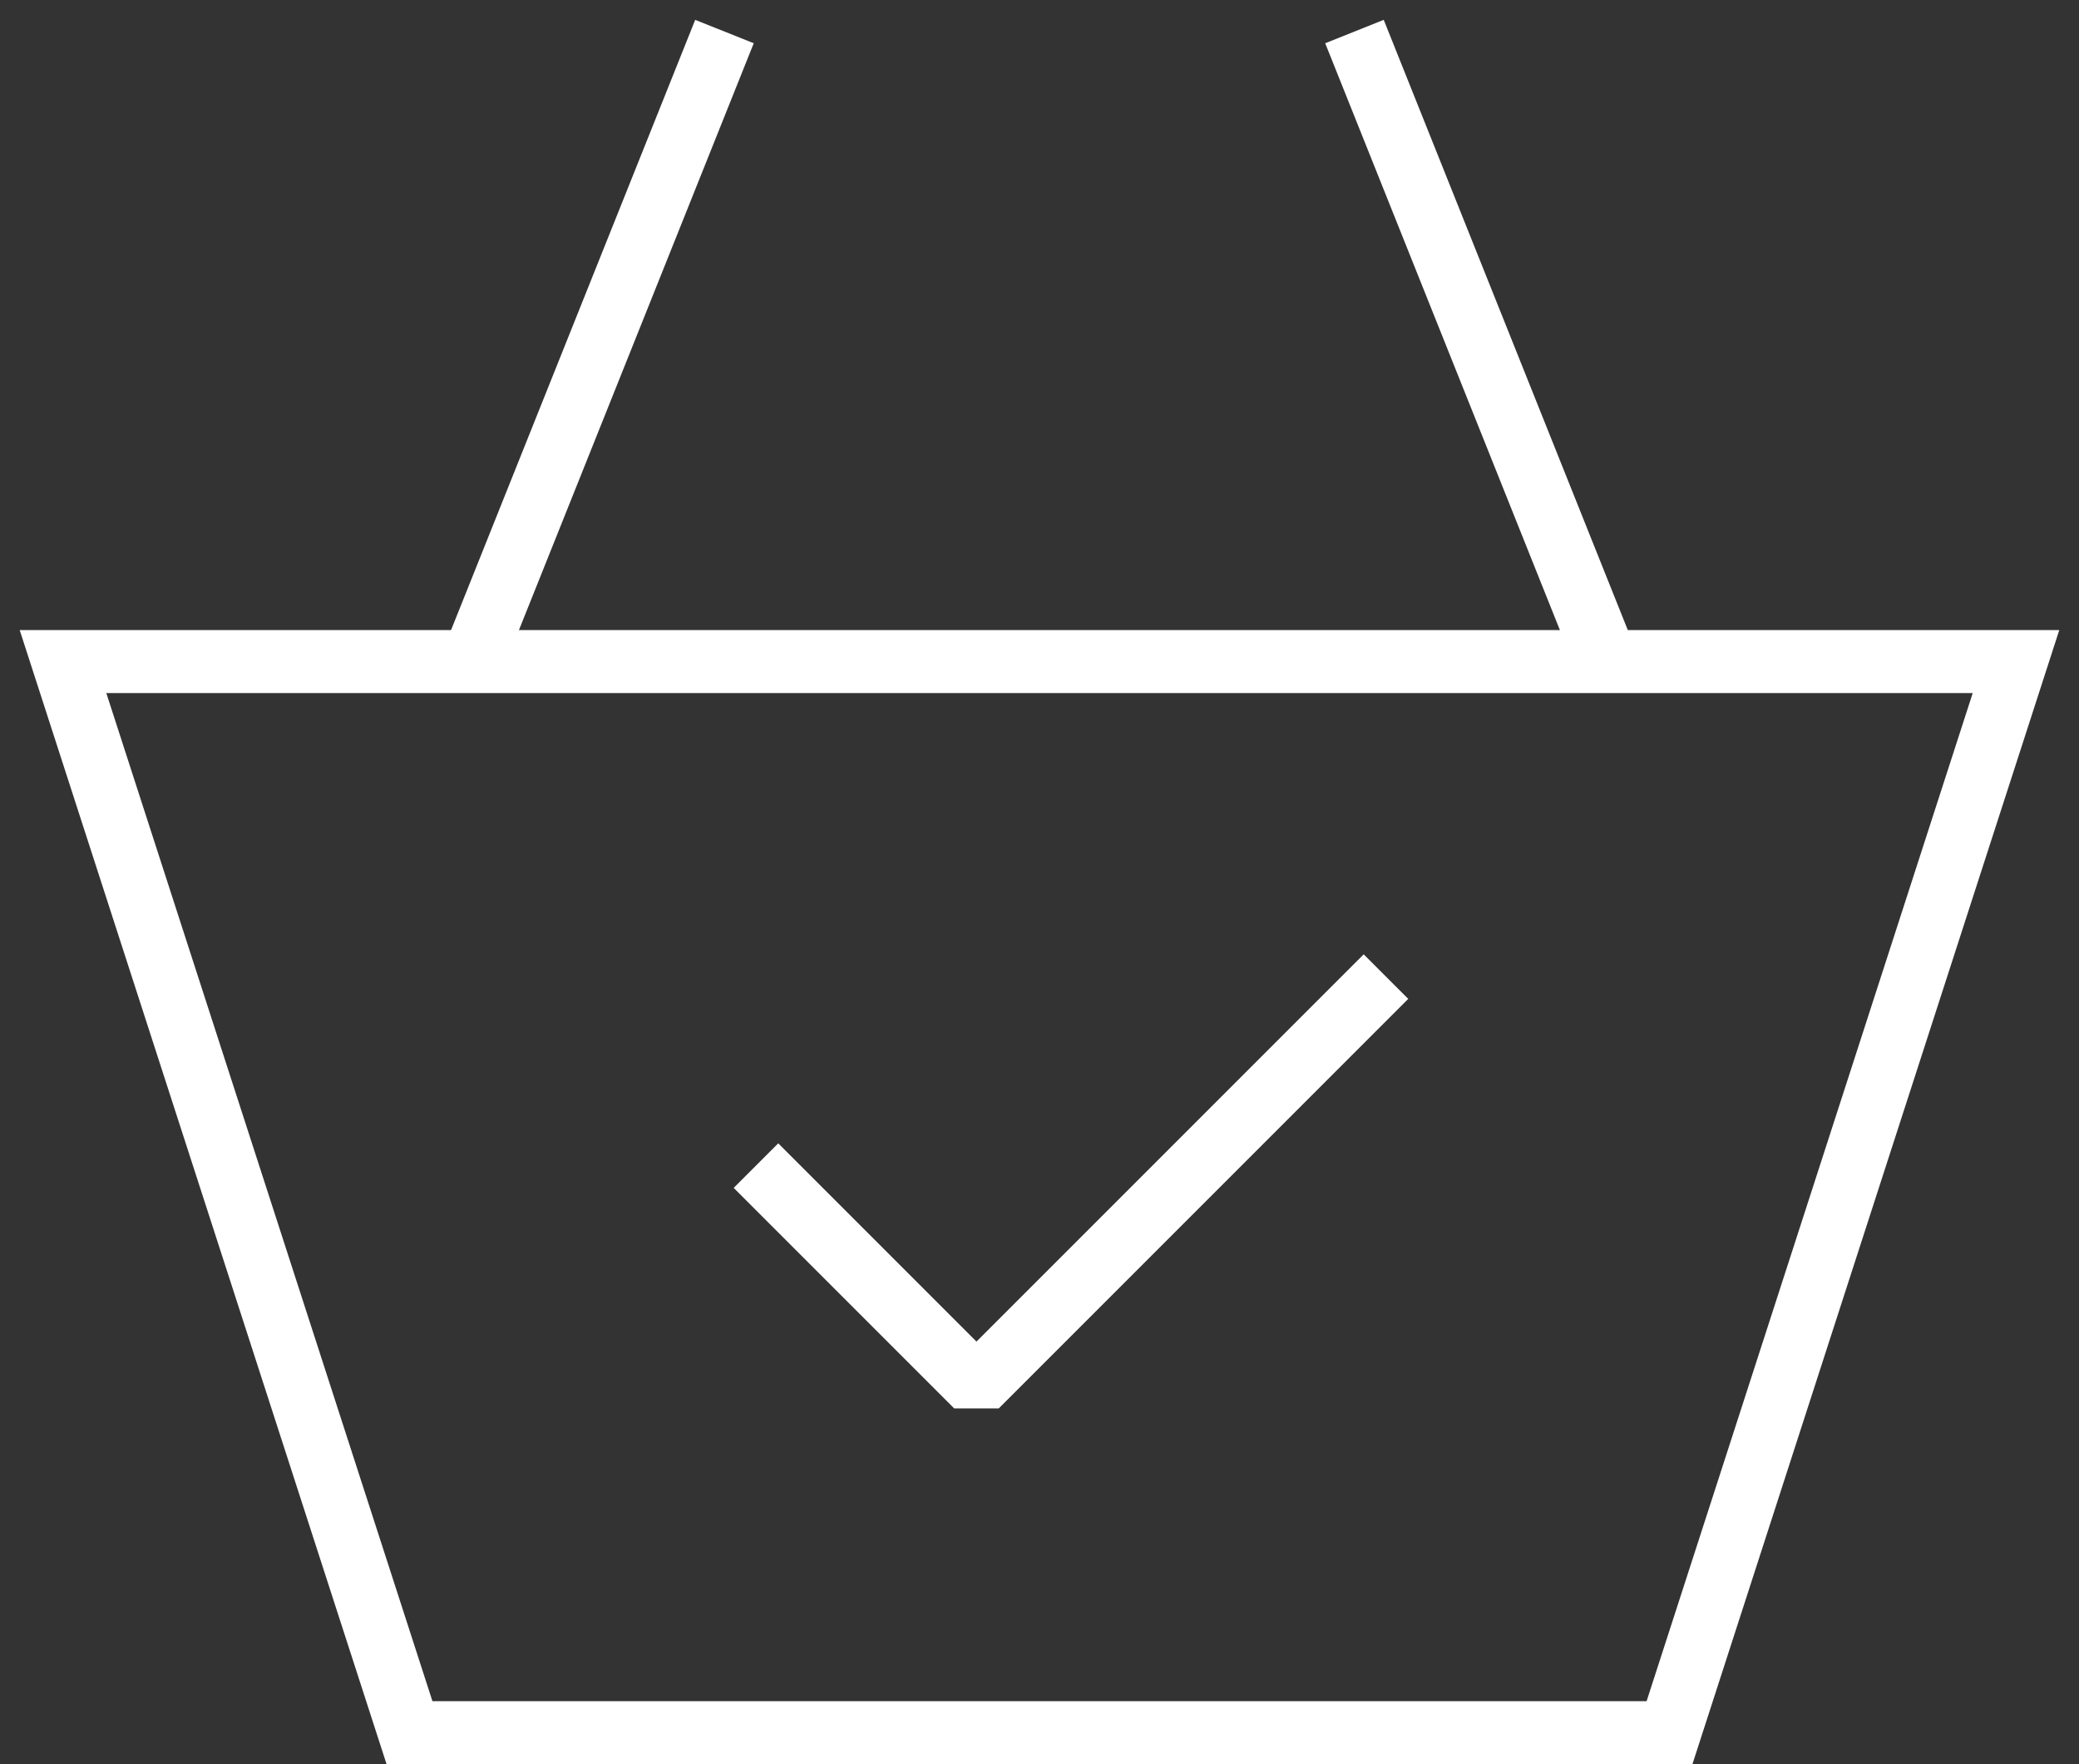
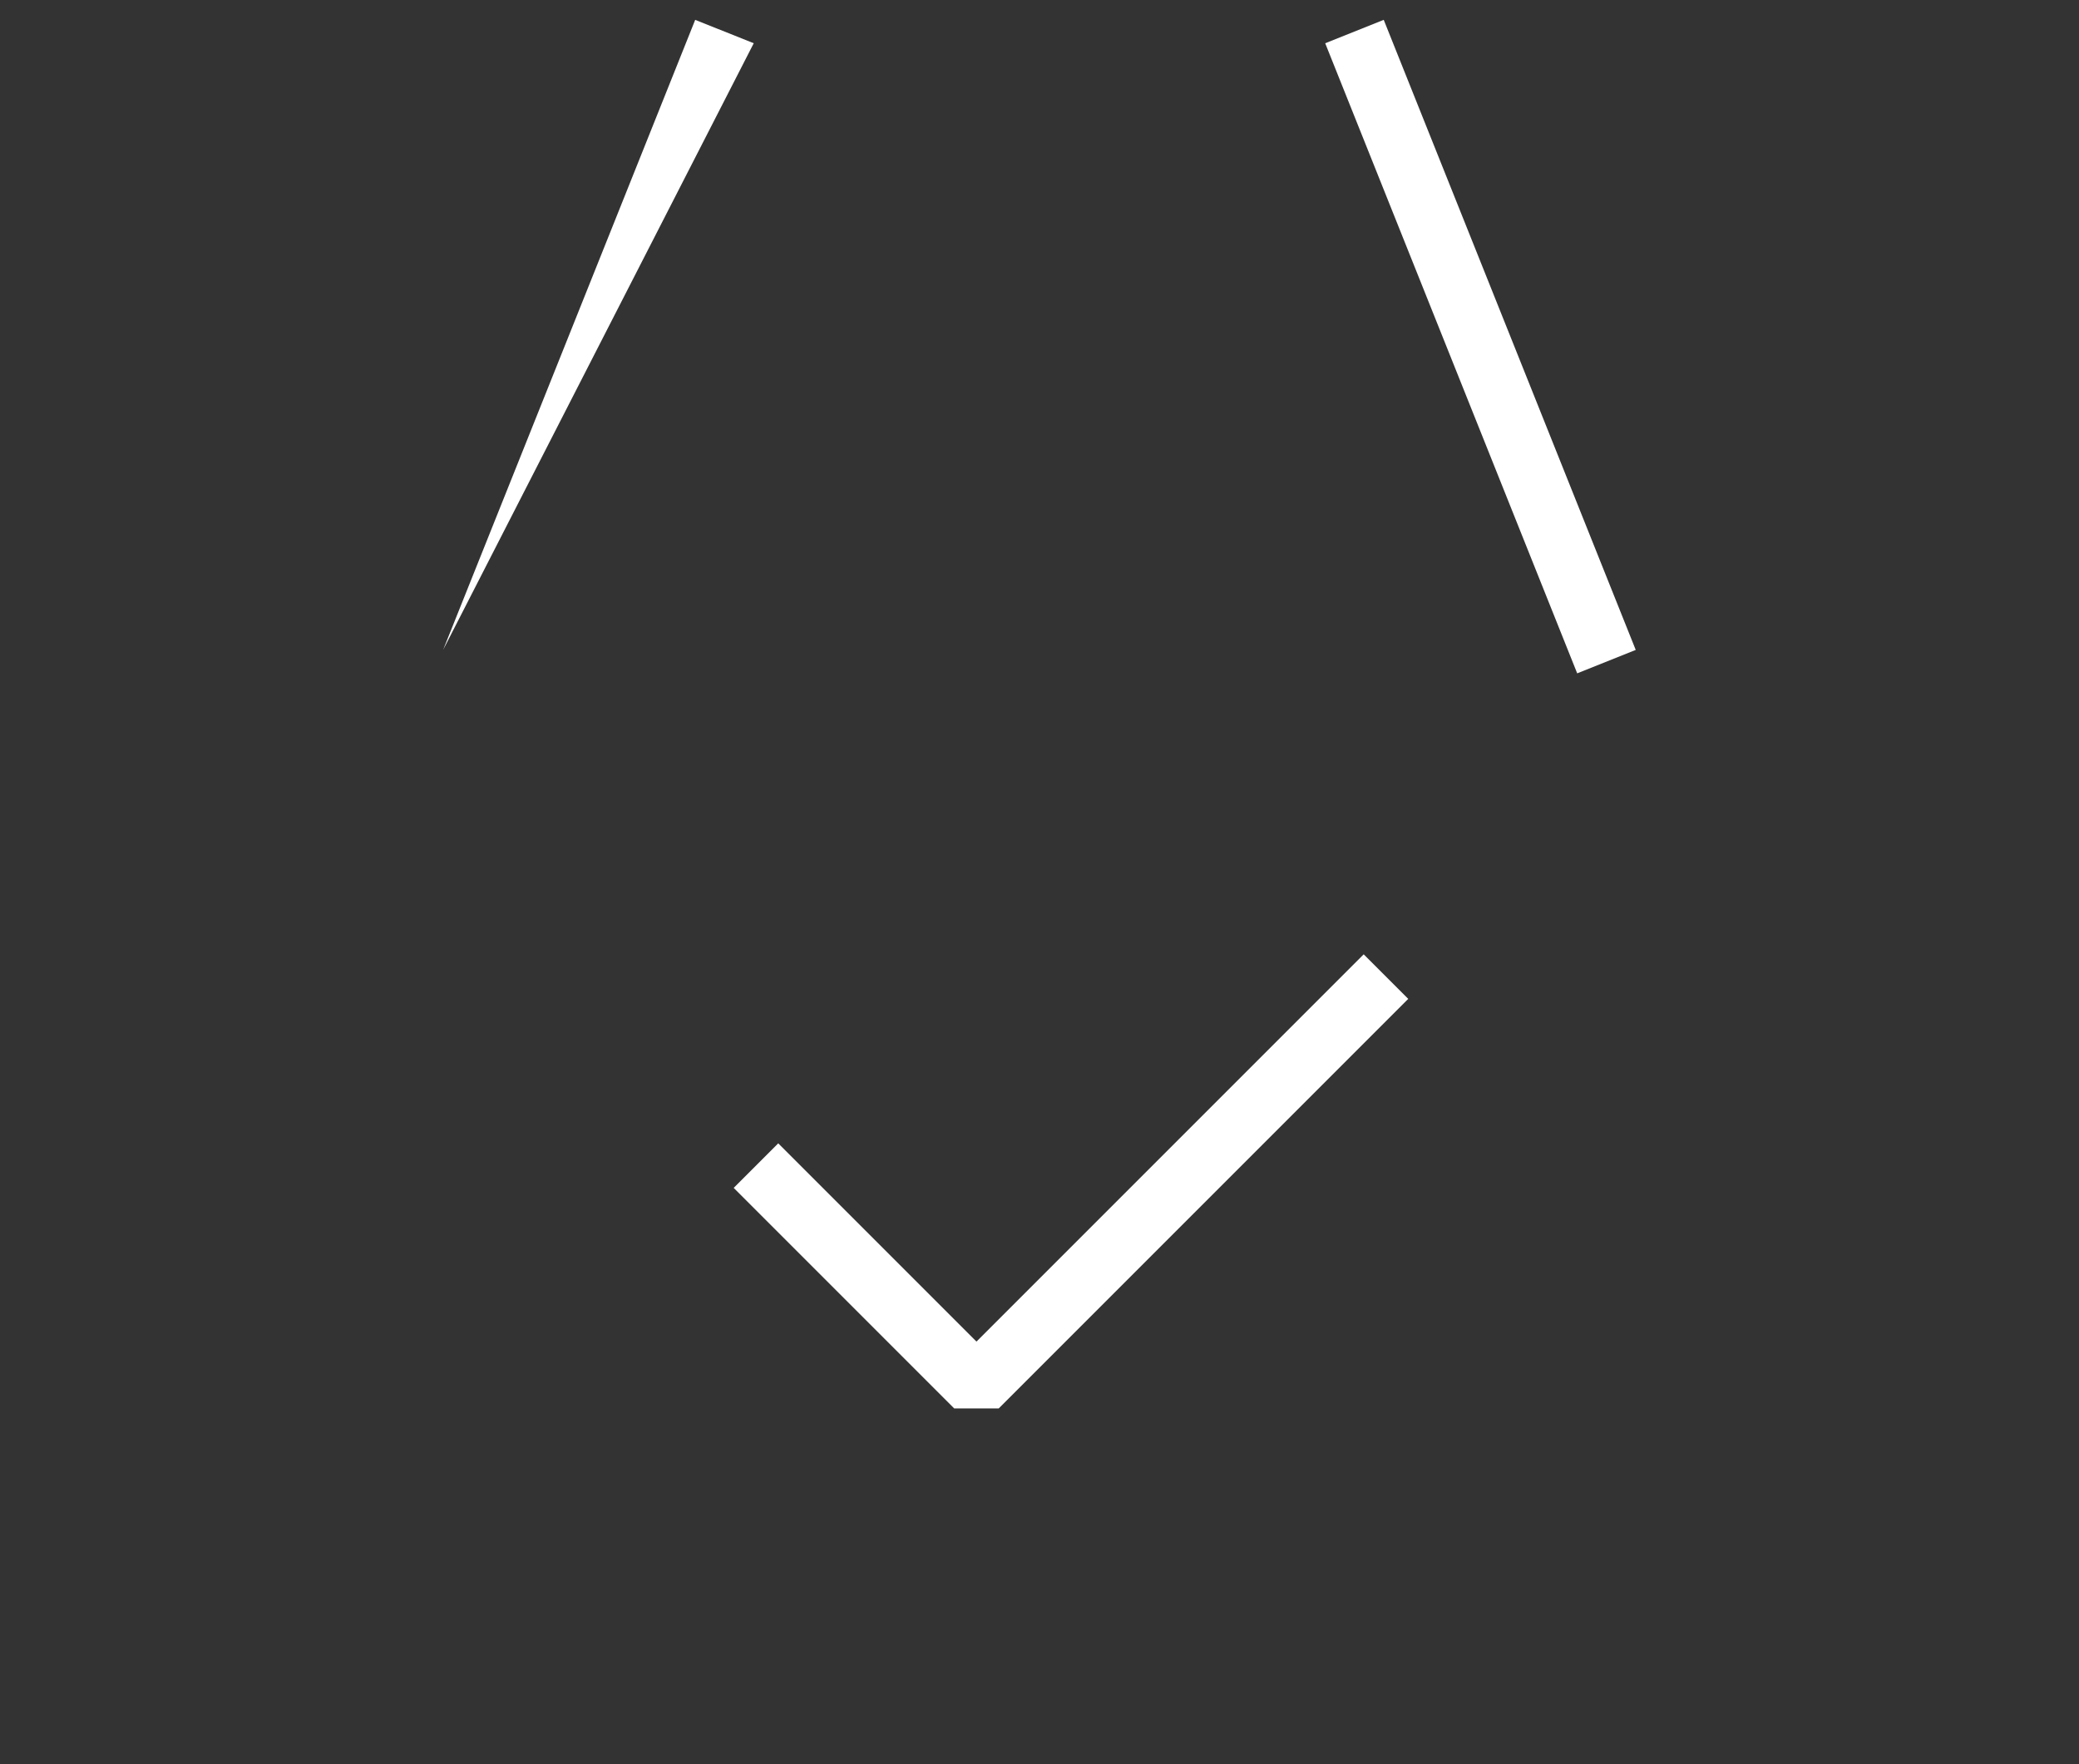
<svg xmlns="http://www.w3.org/2000/svg" width="66" height="56" viewBox="0 0 66 56" fill="none">
  <rect x="0" y="0" width="66" height="56" fill="#333333" stroke="none" />
-   <path d="M53.728 56H12.272L0.625 20H65.374L53.728 56ZM13.728 54H52.273L62.626 22H3.375L13.728 54Z" fill="white" />
-   <path d="M22.07 0.63L23.928 1.373L15.926 21.371L14.068 20.628L22.07 0.63ZM43.928 0.63L51.928 20.63L50.07 21.374L42.07 1.373L43.928 0.63ZM31.706 44.707H30.292L23.292 37.707L24.706 36.293L30.999 42.586L43.292 30.293L44.706 31.707L31.706 44.707Z" fill="white" />
+   <path d="M22.07 0.63L23.928 1.373L14.068 20.628L22.07 0.63ZM43.928 0.63L51.928 20.63L50.07 21.374L42.07 1.373L43.928 0.63ZM31.706 44.707H30.292L23.292 37.707L24.706 36.293L30.999 42.586L43.292 30.293L44.706 31.707L31.706 44.707Z" fill="white" />
</svg>